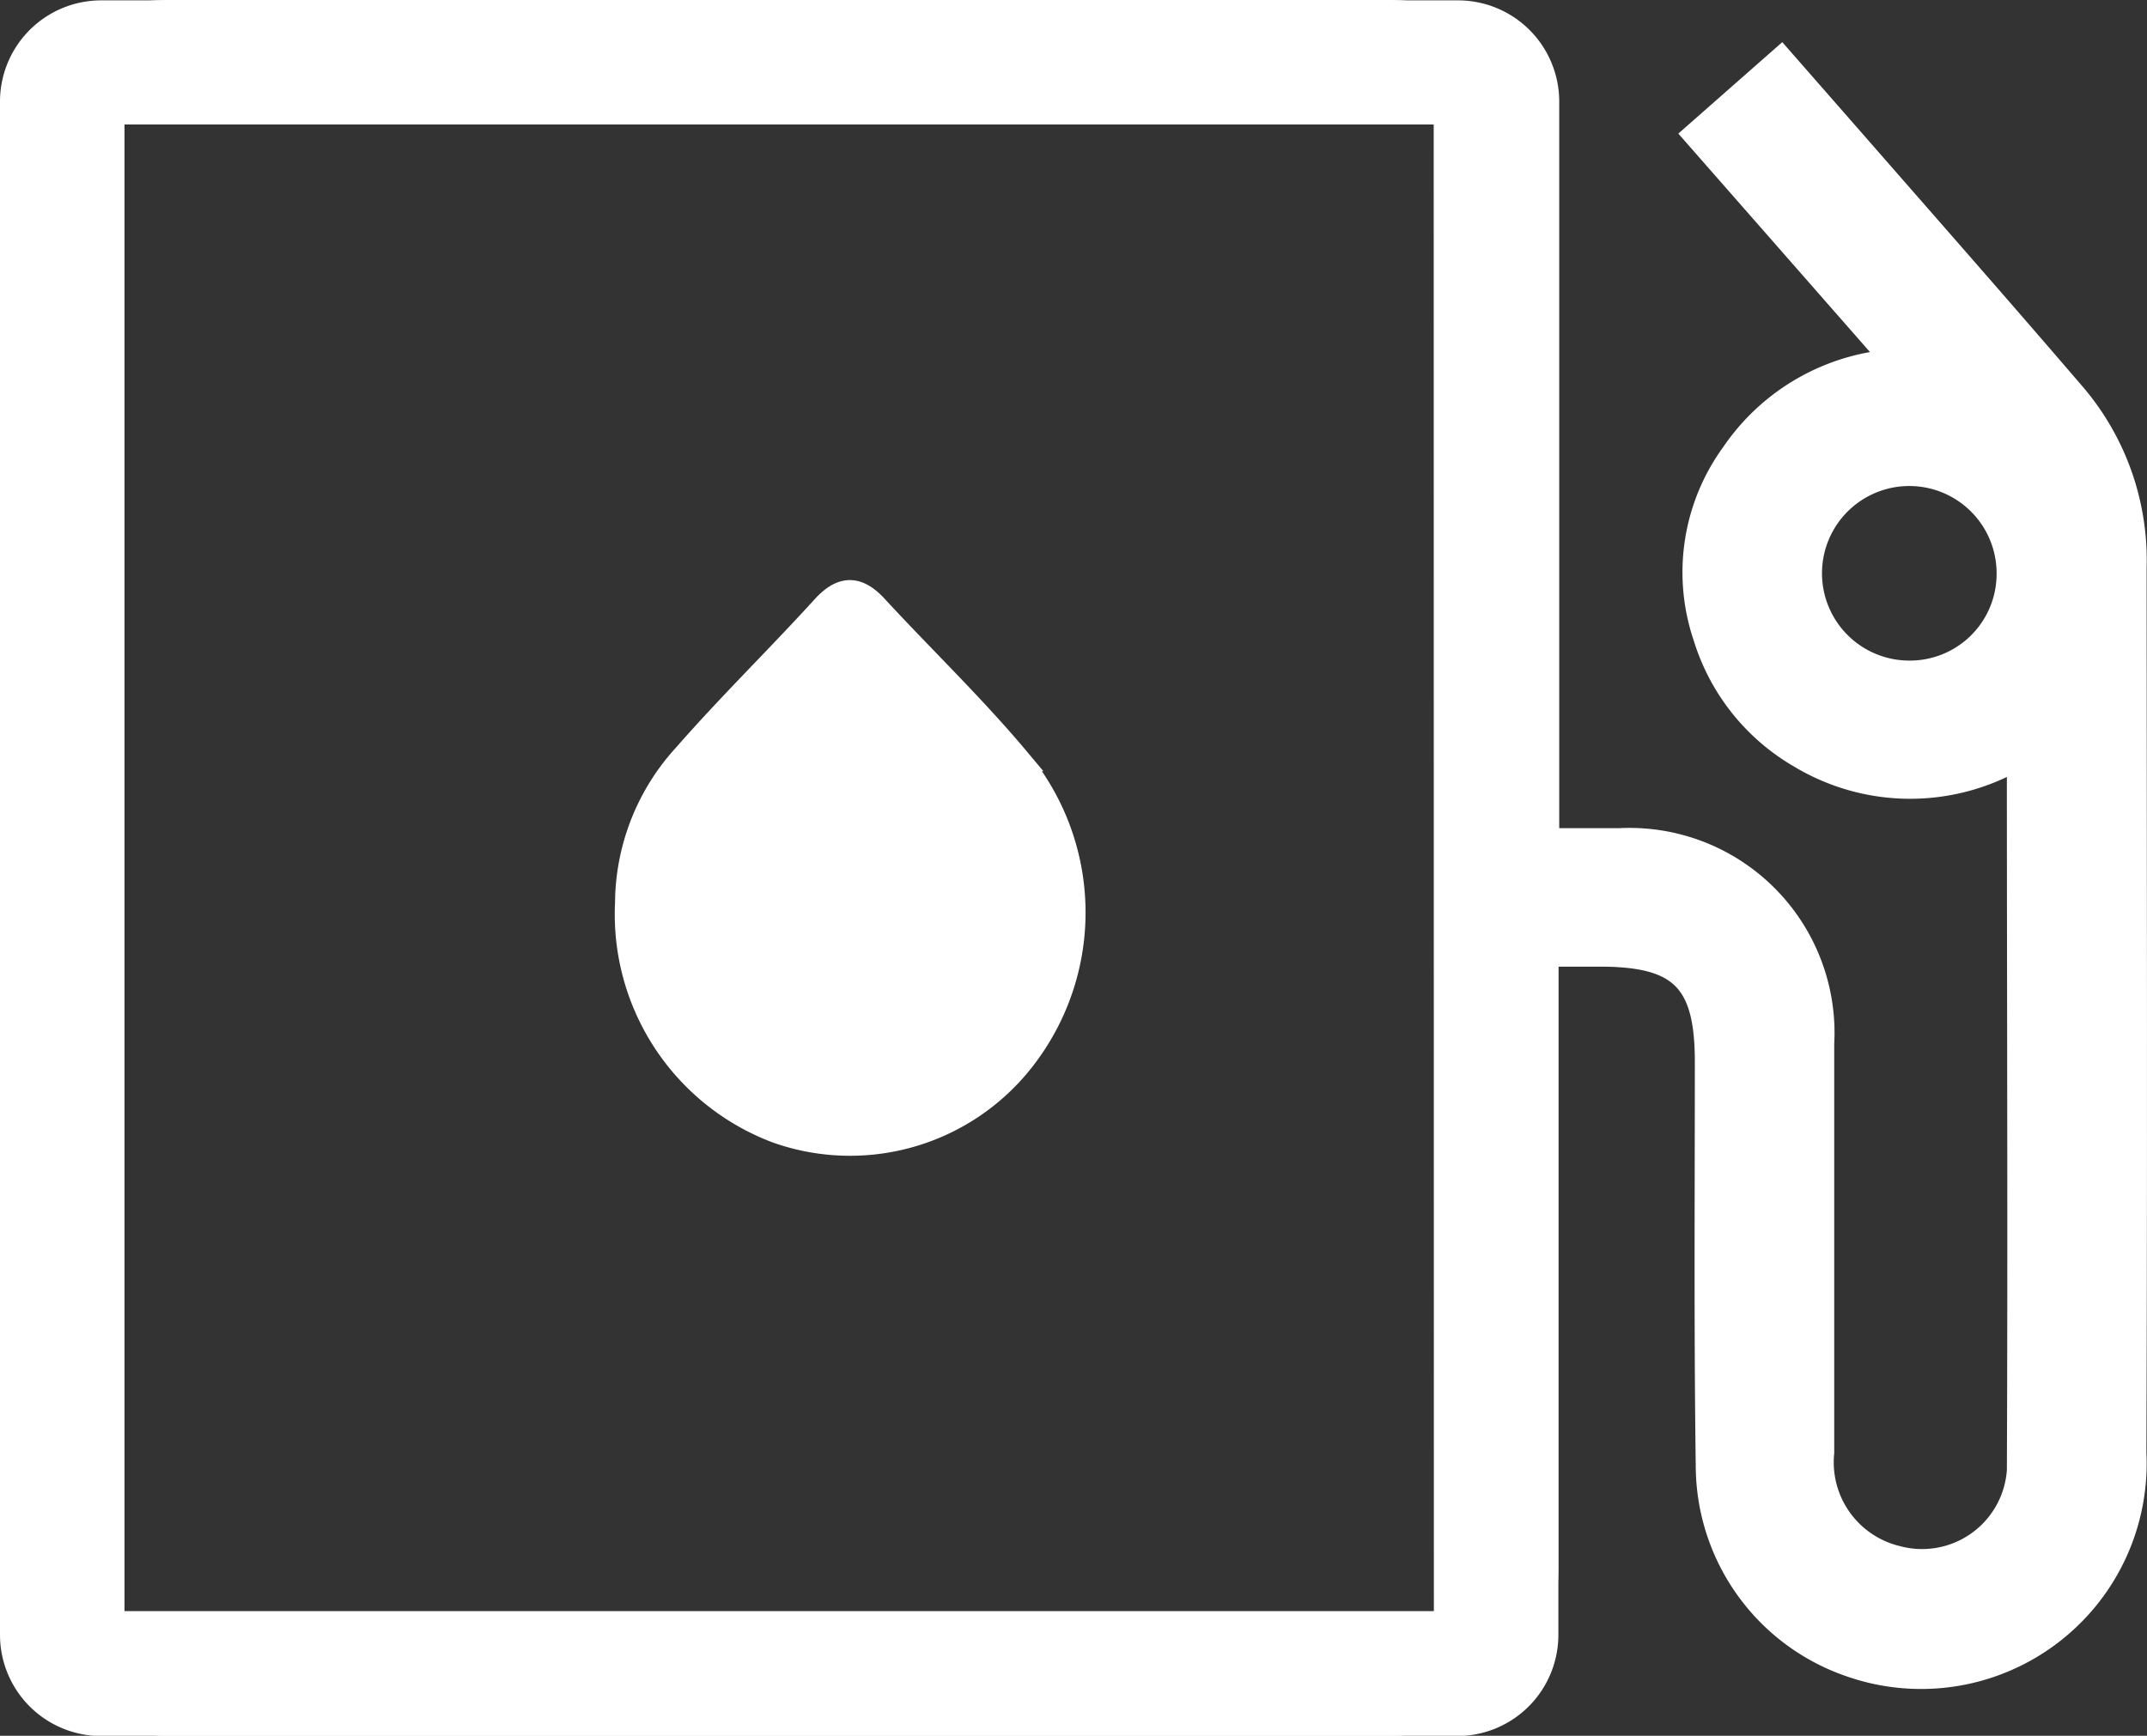
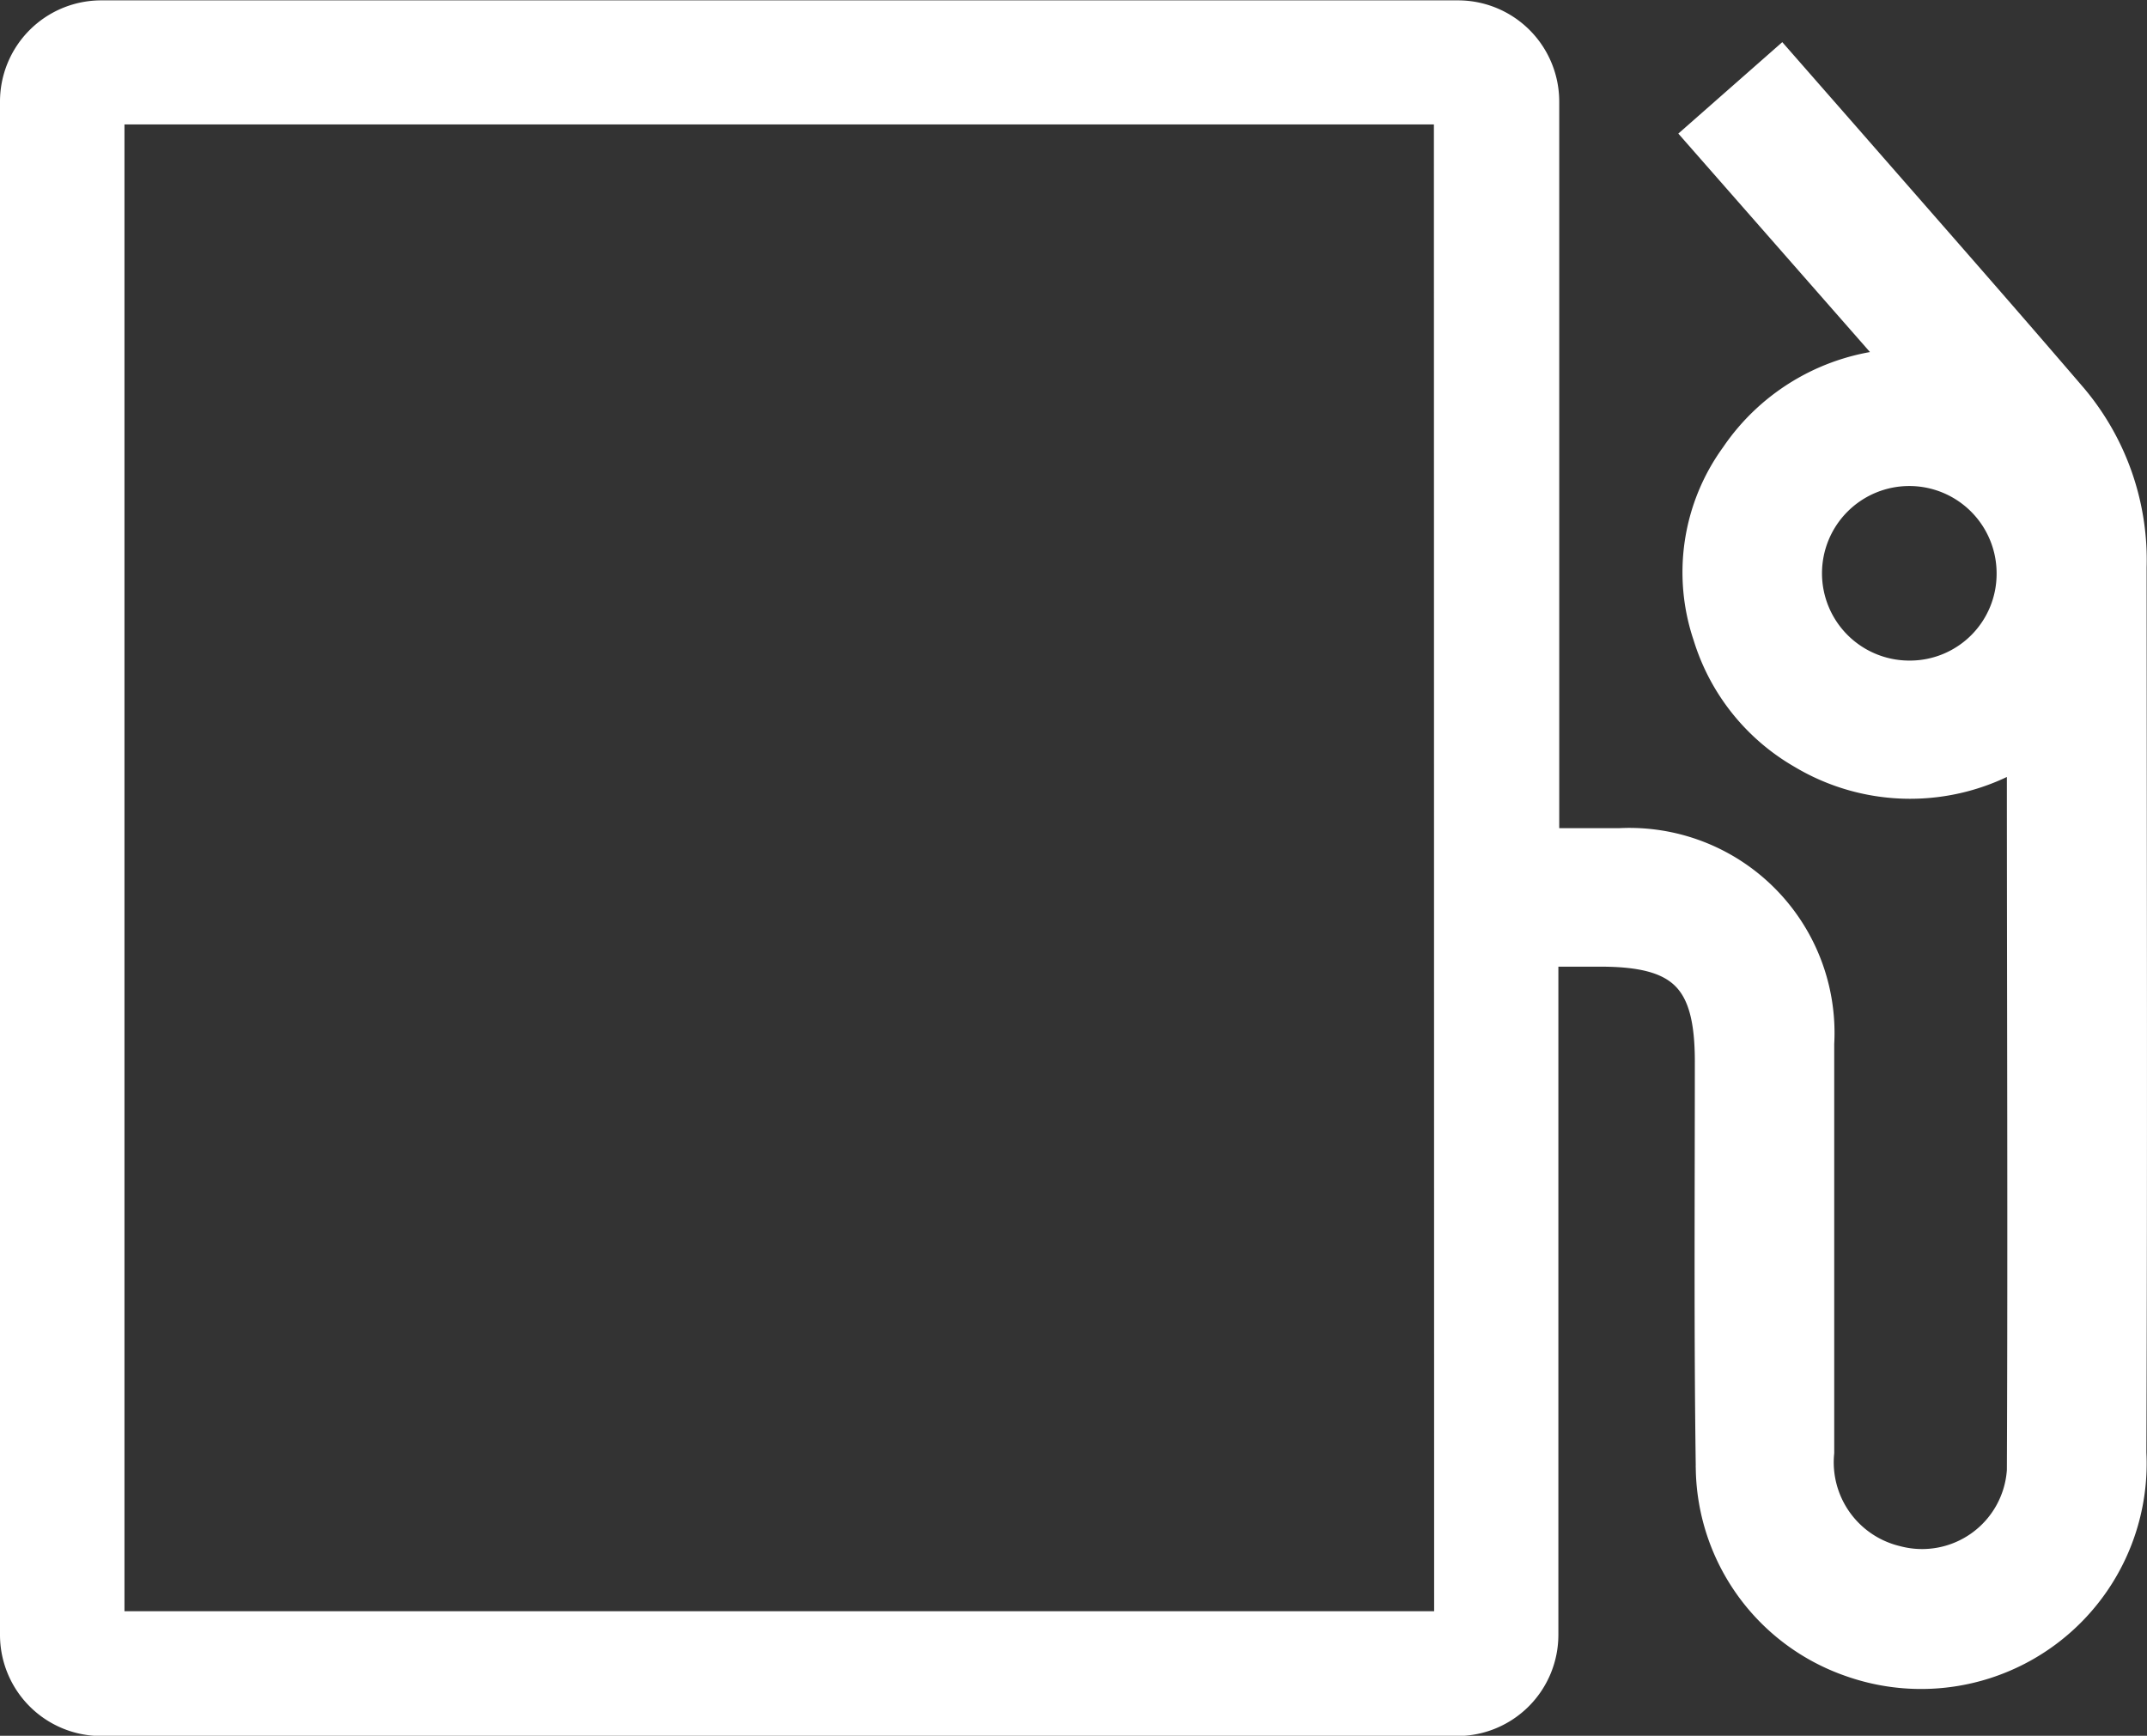
<svg xmlns="http://www.w3.org/2000/svg" width="17.559" height="14.2" viewBox="0 0 17.559 14.2">
  <rect x="0" y="0" width="17.559" height="14.2" fill="#333333" stroke="none" />
  <style>
  path{
    fill: #ffffff;
  }
</style>
  <g id="Raggruppa_9319" data-name="Raggruppa 9319" transform="translate(-184.322 -466.9)">
    <g id="Tracciato_1260" data-name="Tracciato 1260" transform="translate(189.45 471.745)">
-       <path id="Tracciato_2102" data-name="Tracciato 2102" d="M266.374,500.532a1.8,1.8,0,0,1,.476-1.209c.363-.415.758-.8,1.131-1.21.151-.165.277-.164.427,0,.383.415.793.808,1.155,1.24a1.947,1.947,0,0,1,.094,2.391,1.791,1.791,0,0,1-2.057.653A1.894,1.894,0,0,1,266.374,500.532Z" transform="translate(-266.372 -497.989)" stroke="#fff" stroke-width="0.2" />
-     </g>
+       </g>
    <g id="Rettangolo_29" data-name="Rettangolo 29" transform="translate(184.422 467)">
      <g id="Raggruppa_9317" data-name="Raggruppa 9317">
-         <rect id="Rettangolo_6591" data-name="Rettangolo 6591" width="12.545" height="14" rx="1.26" fill="none" stroke="#fff" stroke-width="0.2" />
-       </g>
+         </g>
      <g id="Raggruppa_9318" data-name="Raggruppa 9318" transform="translate(0 0)">
-         <rect id="Rettangolo_6592" data-name="Rettangolo 6592" width="10.909" height="12.364" transform="translate(0.818 0.818)" fill="none" stroke="#fff" stroke-width="0.2" />
        <path id="Tracciato_2103" data-name="Tracciato 2103" d="M274.91,488.512a2.082,2.082,0,0,0-.487-1.4c-.6-.7-1.211-1.394-1.818-2.089l-.584-.667-.7.616,1.626,1.854a1.742,1.742,0,0,0-1.319.76,1.641,1.641,0,0,0-.227,1.493,1.706,1.706,0,0,0,.78.978,1.742,1.742,0,0,0,1.763.016.378.378,0,0,1,.023.076c0,1.917.008,3.833,0,5.75a.795.795,0,0,1-1,.716.805.805,0,0,1-.612-.862c0-1.115,0-2.23,0-3.345a1.577,1.577,0,0,0-1.656-1.663c-.189,0-.38,0-.593,0V484.7a.728.728,0,0,0-.727-.727H258.281a.728.728,0,0,0-.727.727v12.545a.728.728,0,0,0,.727.727h11.091a.728.728,0,0,0,.727-.727v-5.567h.443c.661,0,.873.212.873.876,0,1.115-.008,2.231.008,3.345a1.724,1.724,0,0,0,1.157,1.587,1.745,1.745,0,0,0,2.328-1.733C274.917,493.339,274.911,490.925,274.91,488.512Zm-1.027.052a.809.809,0,0,1-.808.81h-.007a.814.814,0,1,1,.815-.813Zm-4.6,8.587H258.372V484.788h10.909Z" transform="translate(-257.554 -483.97)" stroke="#fff" stroke-width="0.2" />
      </g>
    </g>
  </g>
</svg>